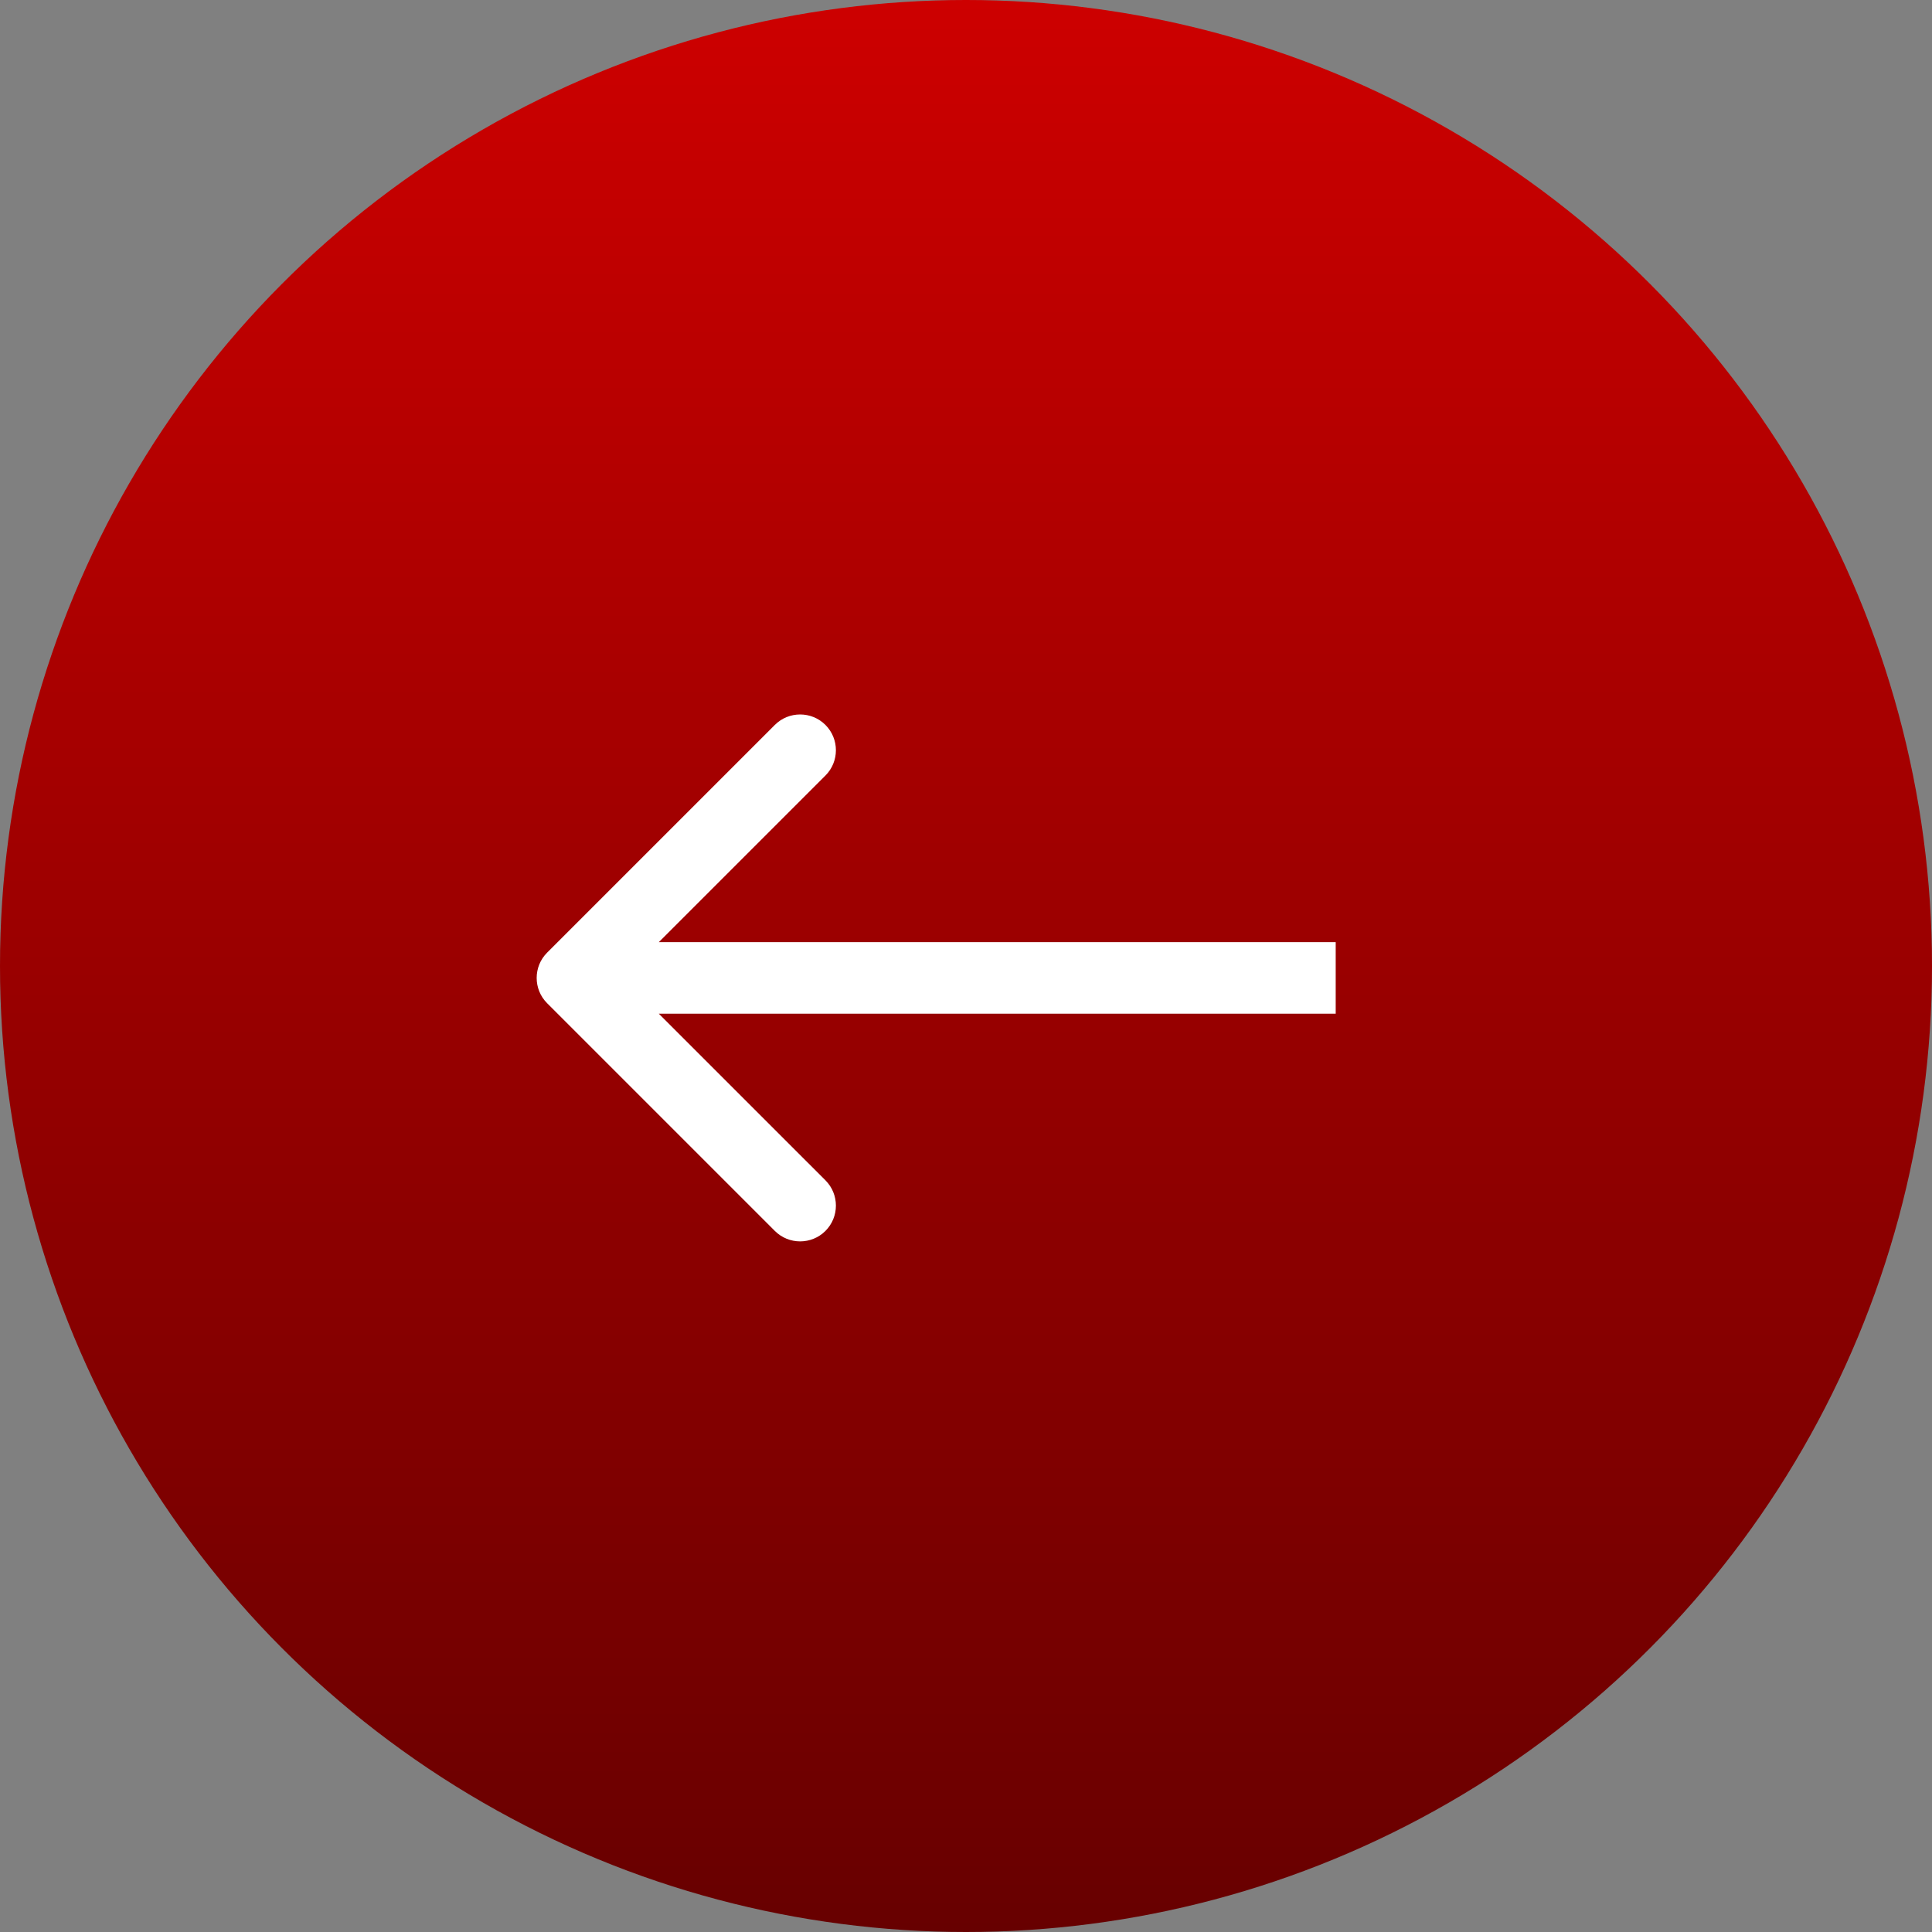
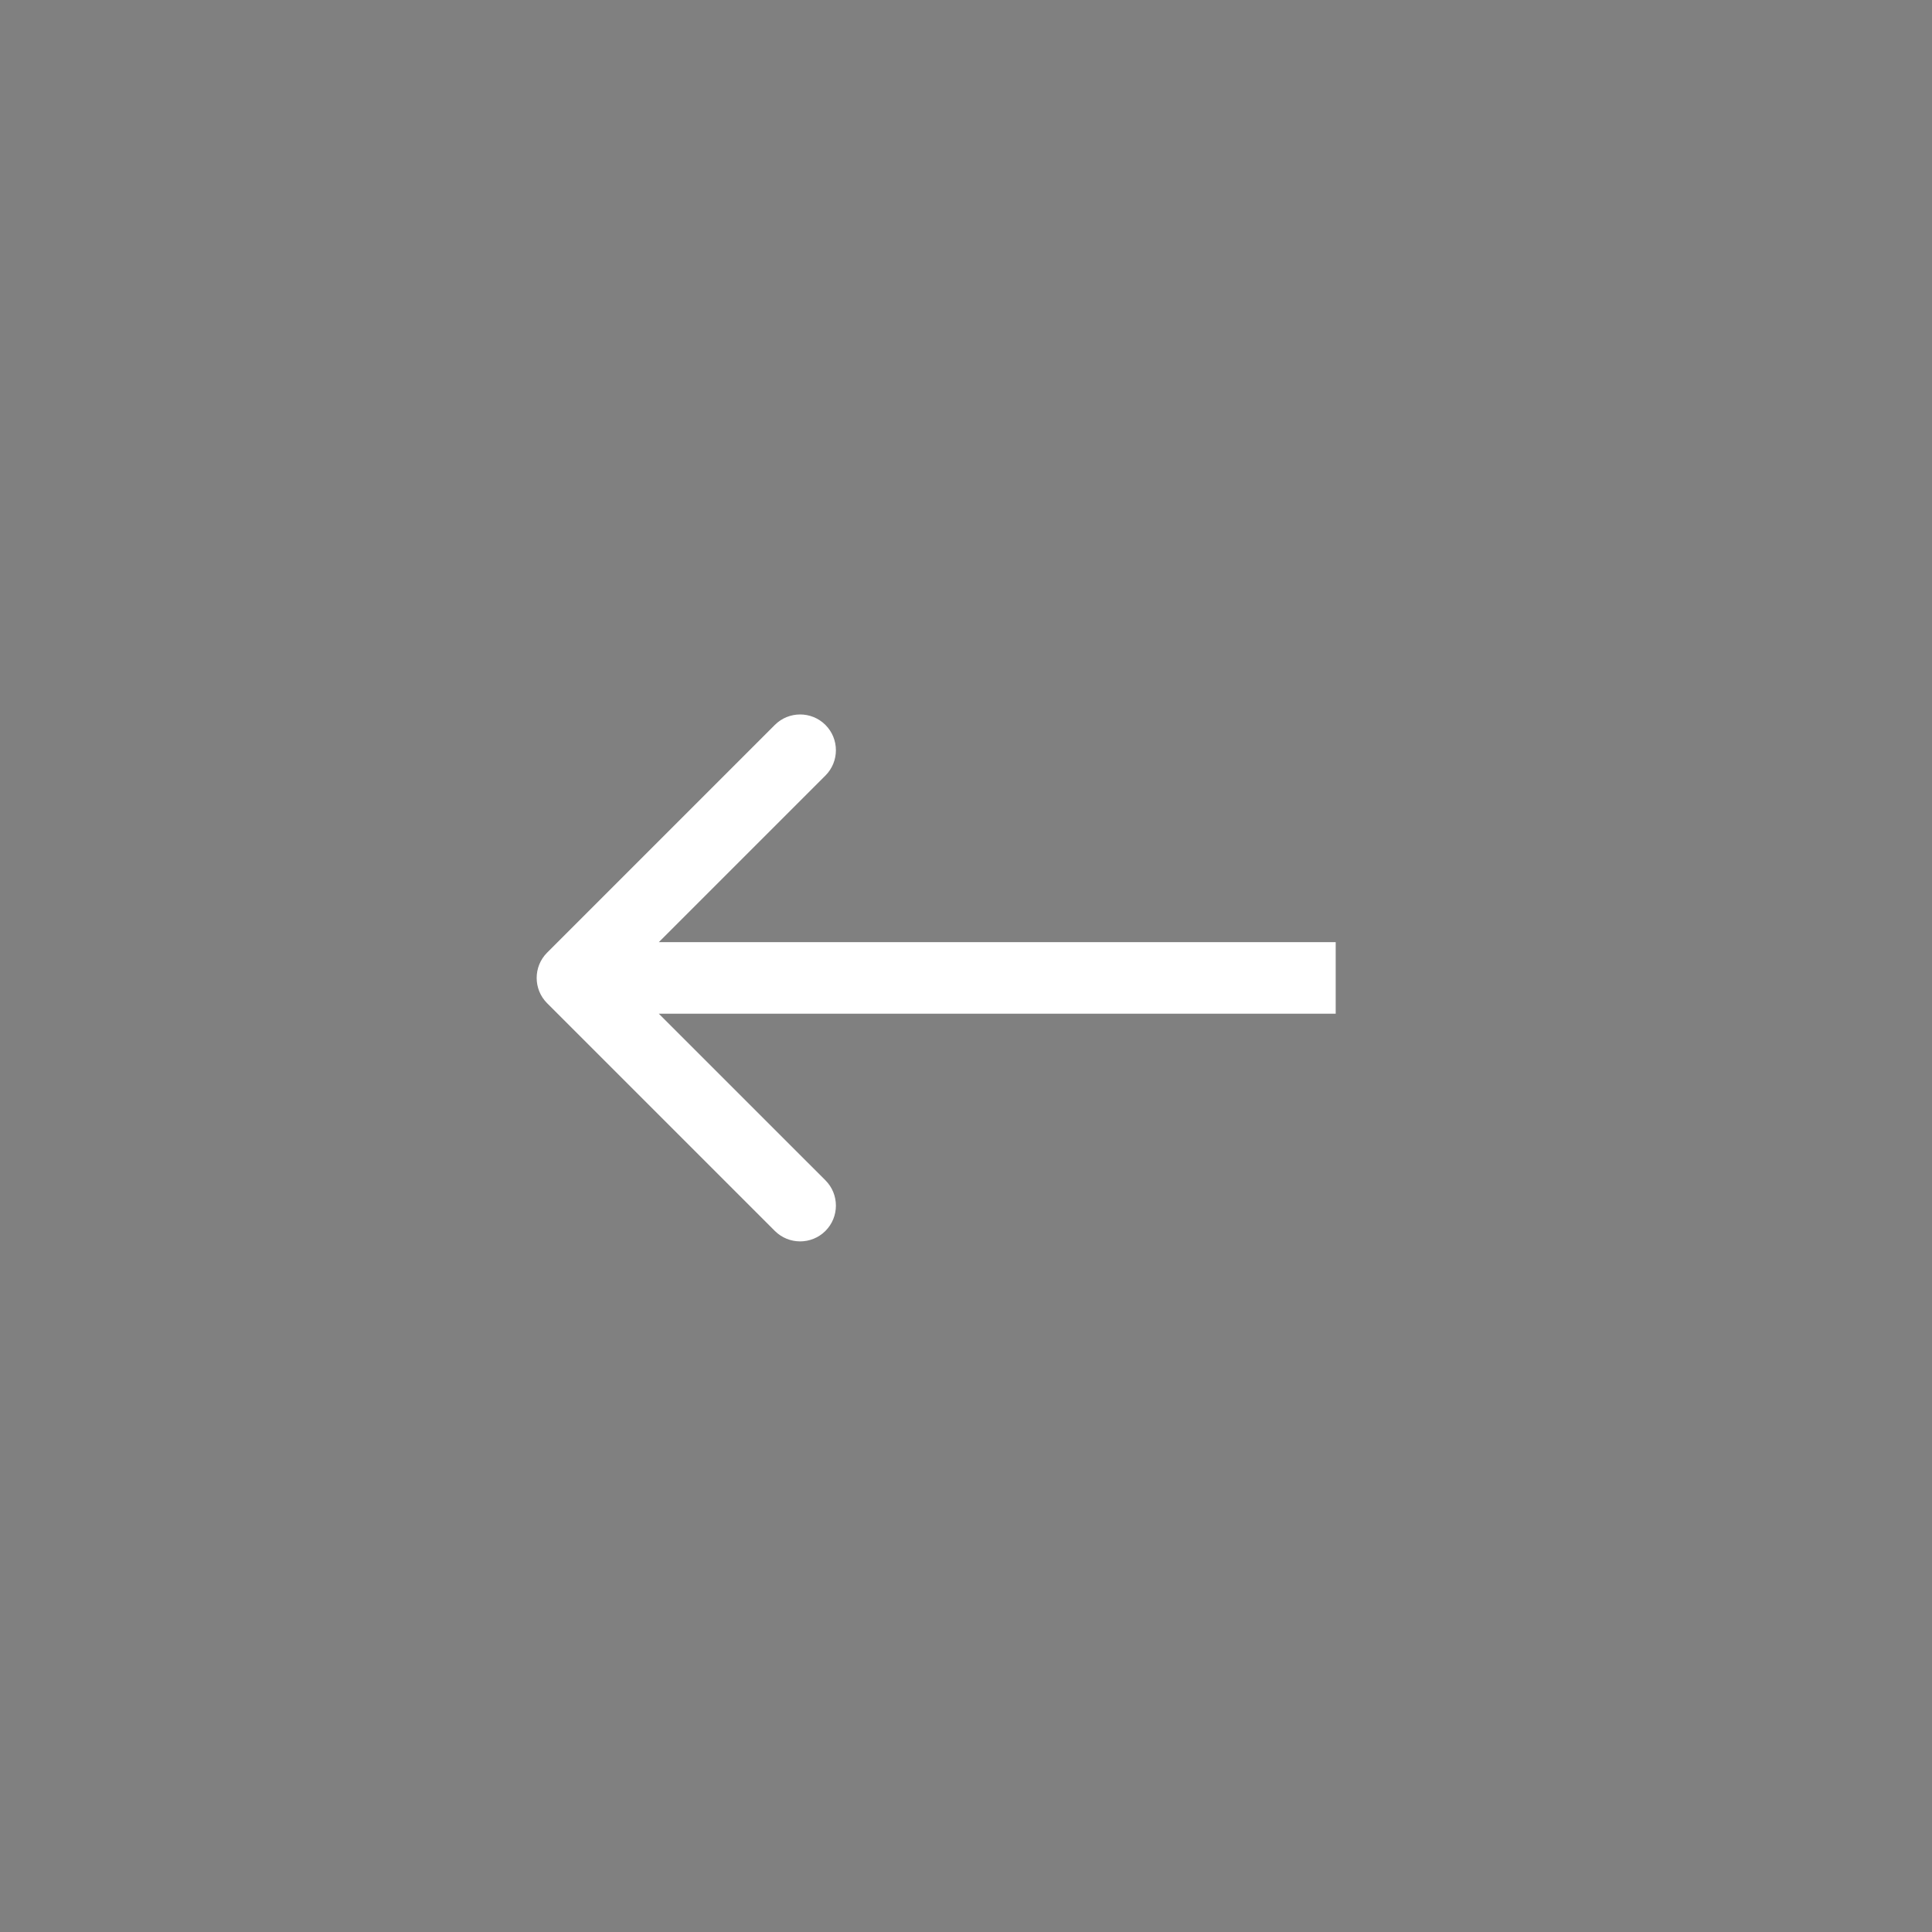
<svg xmlns="http://www.w3.org/2000/svg" width="81" height="81" viewBox="0 0 81 81" fill="none">
  <rect x="0" y="0" width="81" height="81" fill="#808080" stroke="none" />
-   <circle cx="40.5" cy="40.5" r="40.5" transform="matrix(-1 0 0 1 81 0)" fill="url(#paint0_linear_545_37)" />
  <path d="M22.939 42.061C22.354 41.475 22.354 40.525 22.939 39.939L32.485 30.393C33.071 29.808 34.021 29.808 34.607 30.393C35.192 30.979 35.192 31.929 34.607 32.515L26.121 41L34.607 49.485C35.192 50.071 35.192 51.021 34.607 51.607C34.021 52.192 33.071 52.192 32.485 51.607L22.939 42.061ZM56 41L56 42.5L24 42.5L24 41L24 39.5L56 39.5L56 41Z" fill="white" />
  <defs>
    <linearGradient id="paint0_linear_545_37" x1="40.5" y1="0" x2="40.5" y2="81" gradientUnits="userSpaceOnUse">
      <stop stop-color="#CD0000" />
      <stop offset="1" stop-color="#670000" />
    </linearGradient>
  </defs>
</svg>